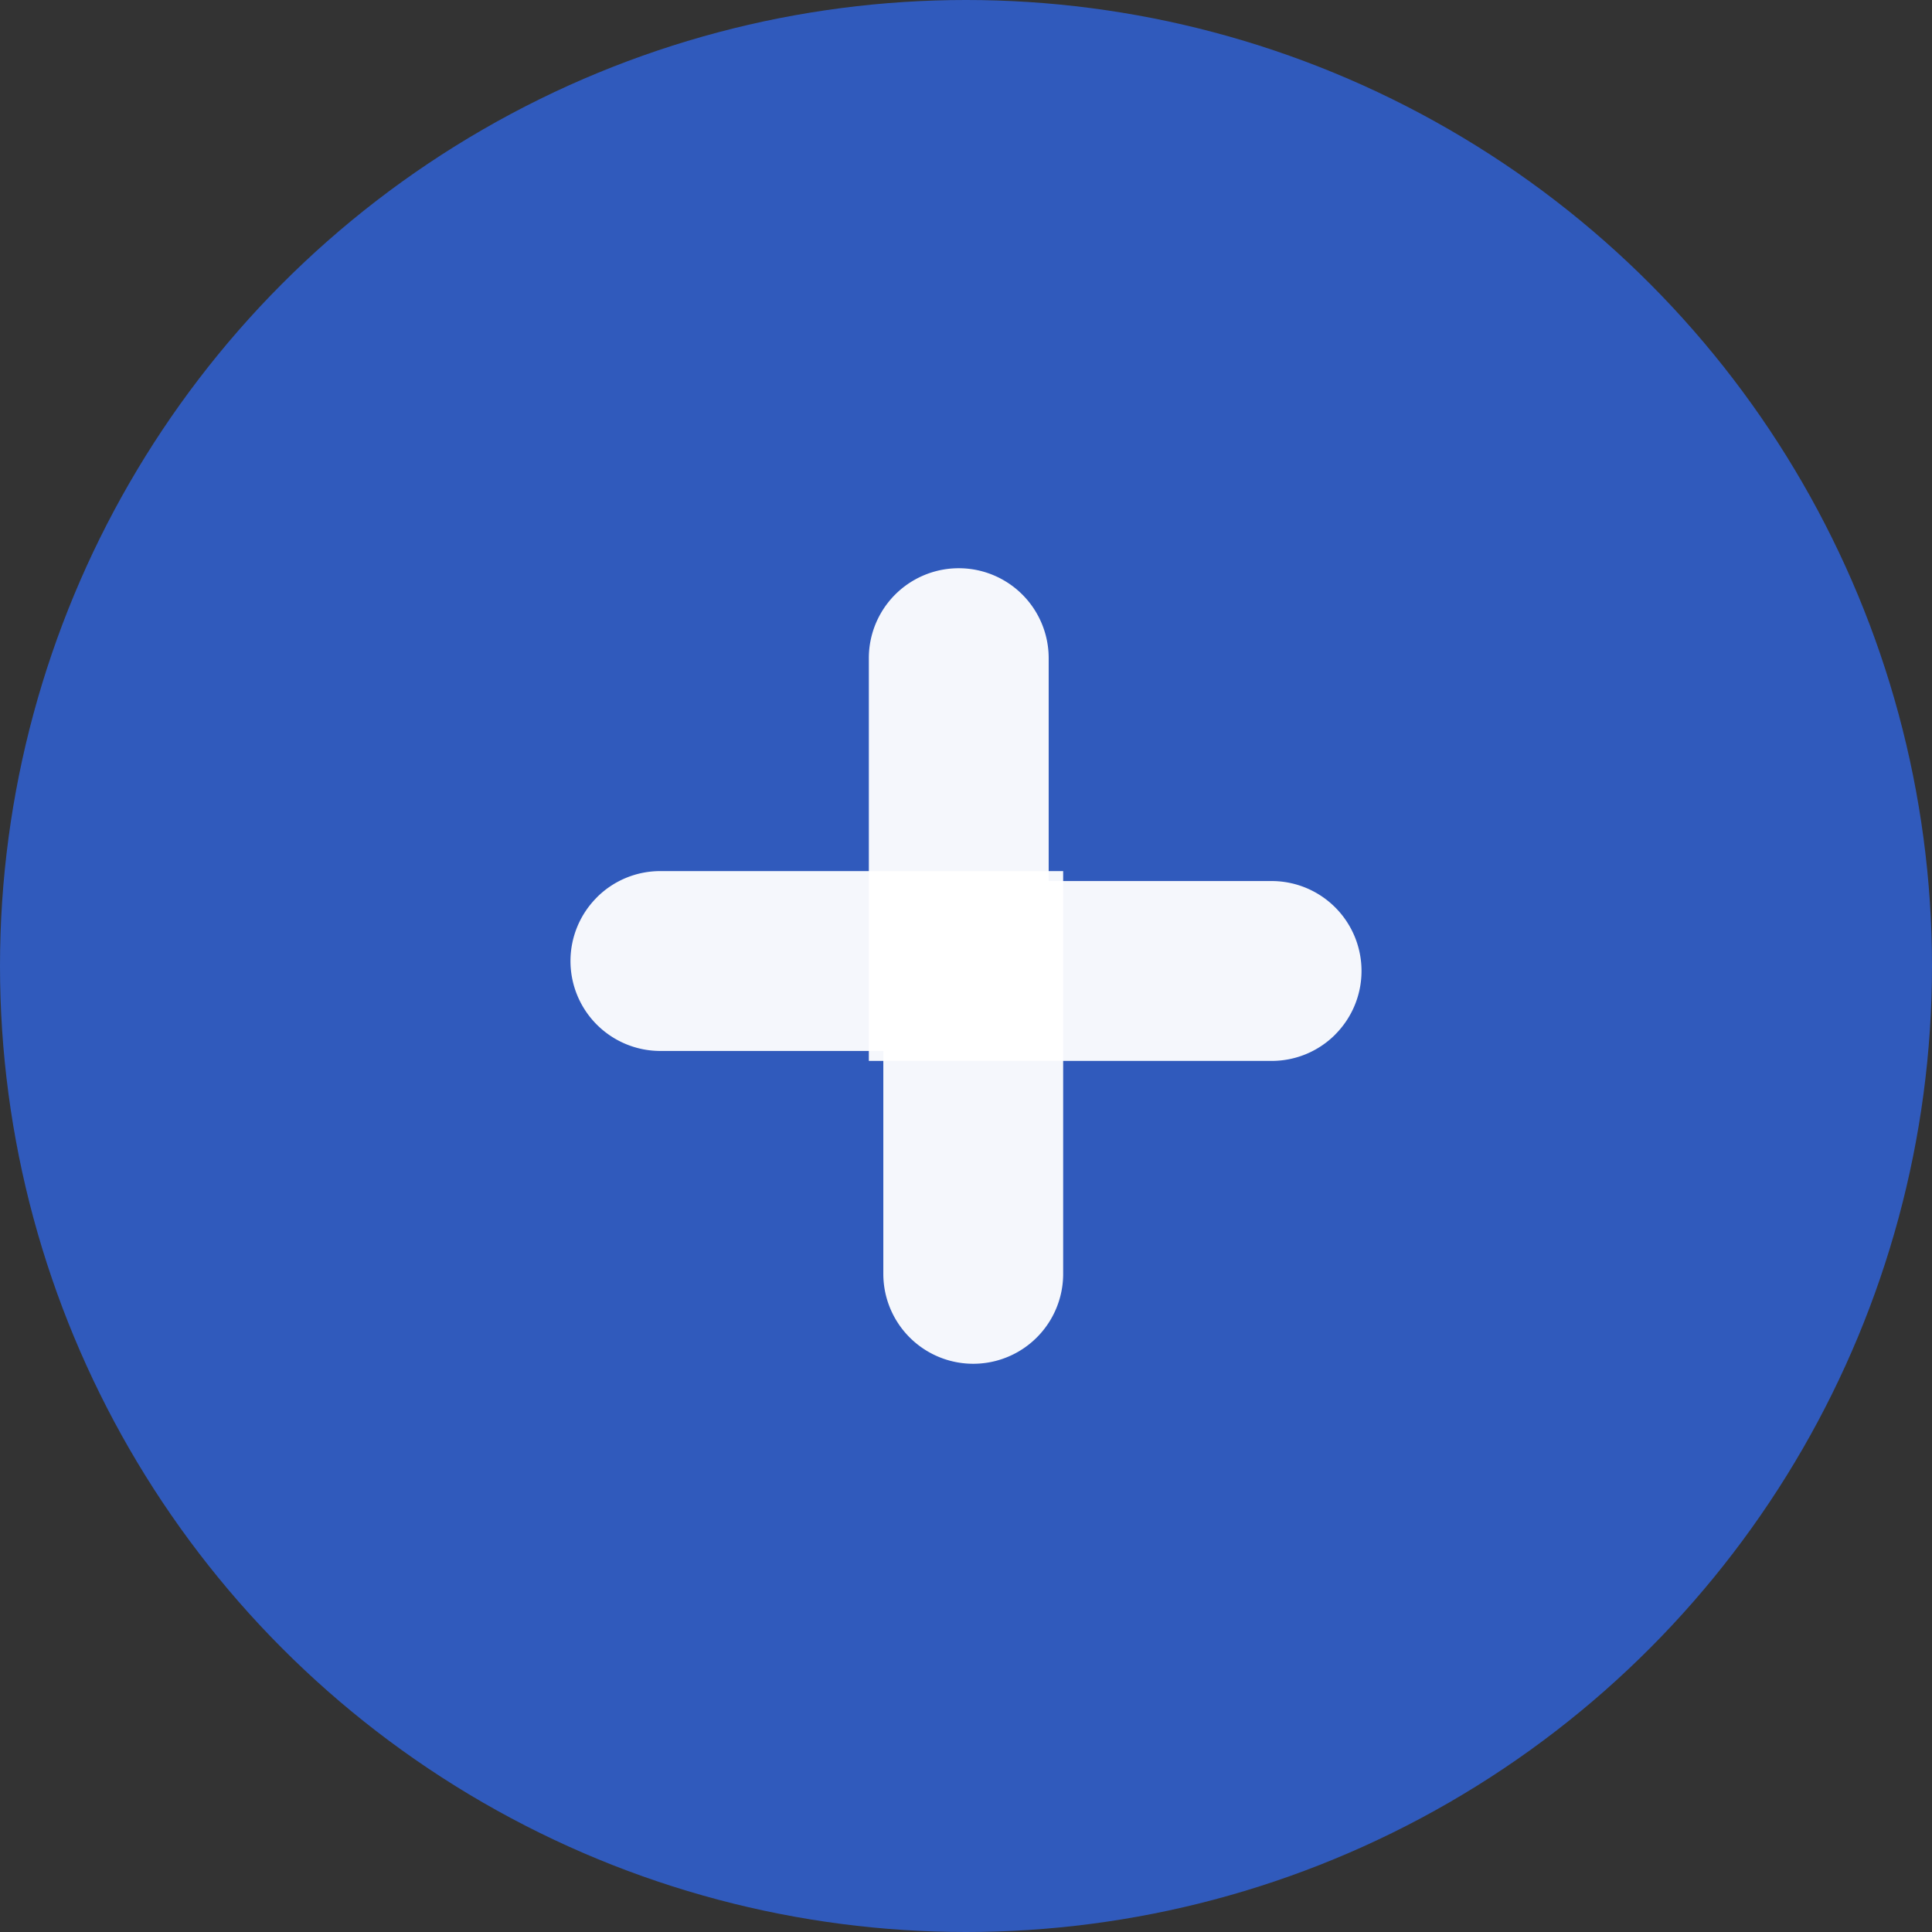
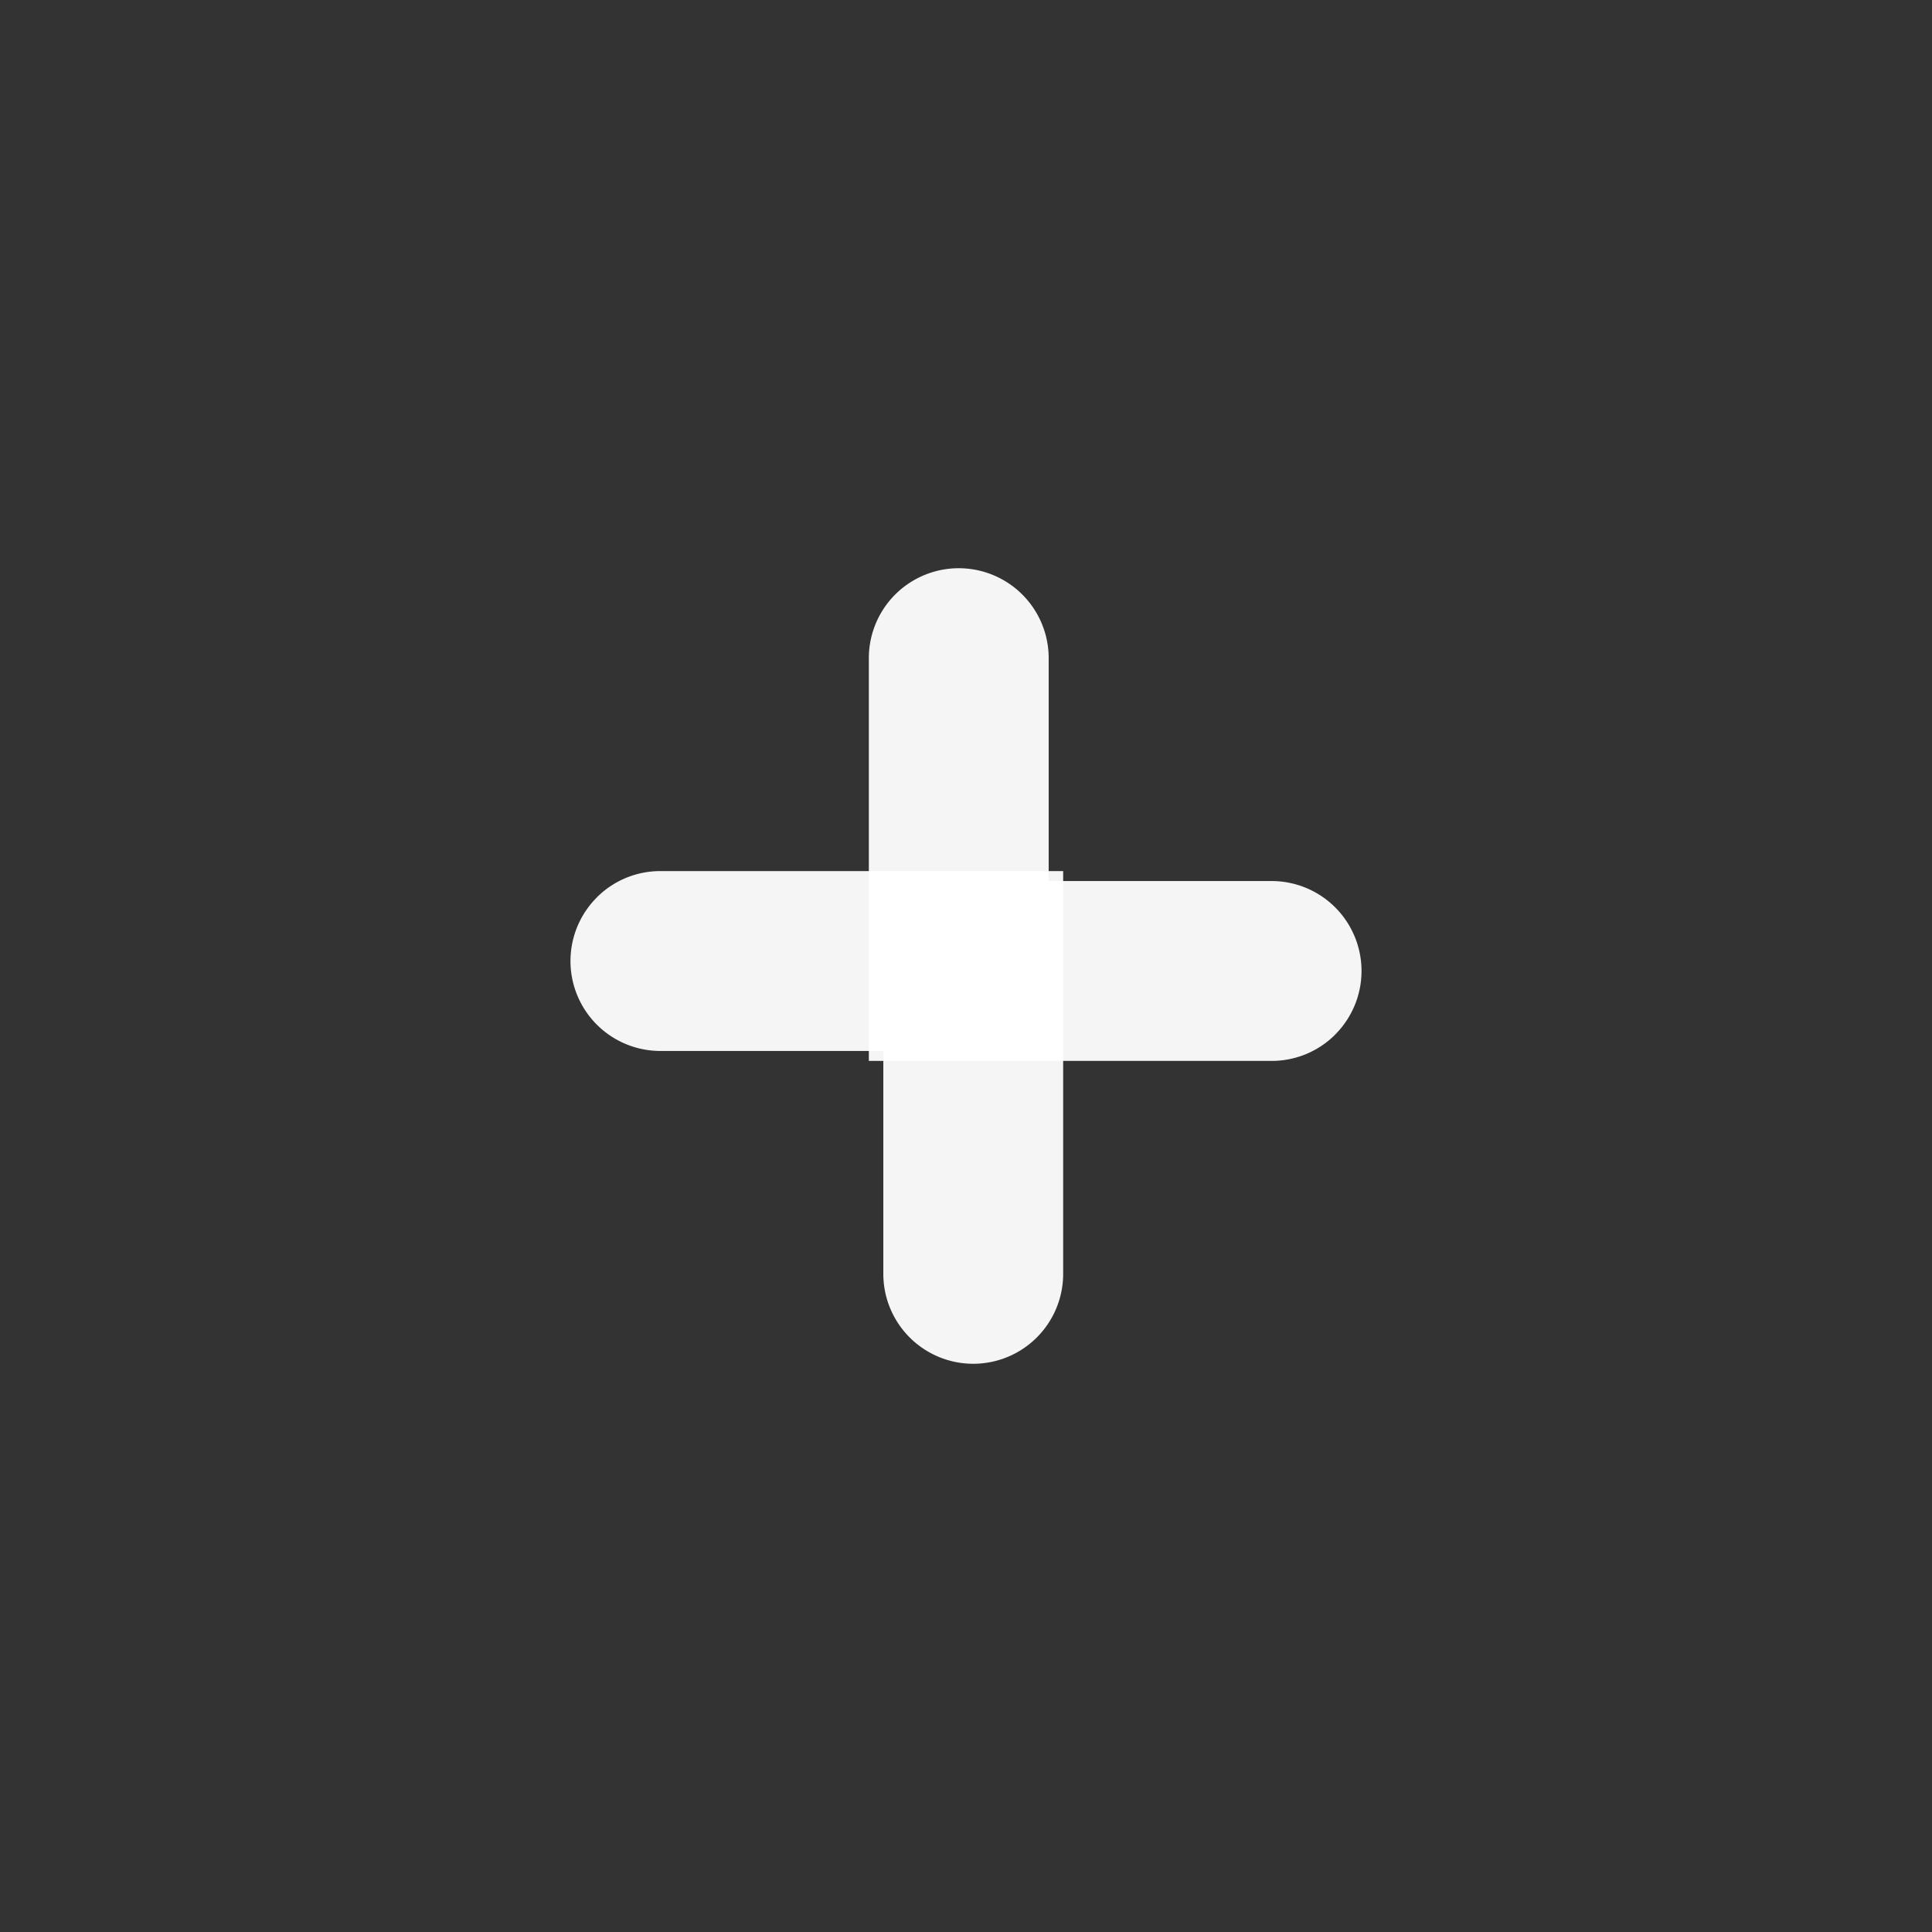
<svg xmlns="http://www.w3.org/2000/svg" id="ico-right-panel-maximize-arrow" width="50" height="50" viewBox="0 0 50 50">
  <rect x="0" y="0" width="50" height="50" fill="#333333" stroke="none" />
-   <circle id="타원_4" data-name="타원 4" cx="25" cy="25" r="25" fill="#305fcb" opacity="0.9" />
  <path id="패스_107" data-name="패스 107" d="M1656.2,354.413a2.319,2.319,0,0,1-1.646-.682l-7.37-7.371.738-.738,6.632-6.632a2.327,2.327,0,0,1,3.291,3.291l-4.079,4.079,4.079,4.079a2.327,2.327,0,0,1-1.646,3.973Z" transform="translate(-1387.163 947.277) rotate(-45)" fill="#fff" opacity="0.95" />
  <path id="패스_107-2" data-name="패스 107" d="M1656.2,354.413a2.319,2.319,0,0,1-1.646-.682l-7.37-7.371,7.37-7.37a2.327,2.327,0,0,1,3.291,3.291l-4.079,4.079,4.079,4.079a2.327,2.327,0,0,1-1.646,3.973Z" transform="translate(1437.163 -897.277) rotate(135)" fill="#fff" opacity="0.95" />
</svg>